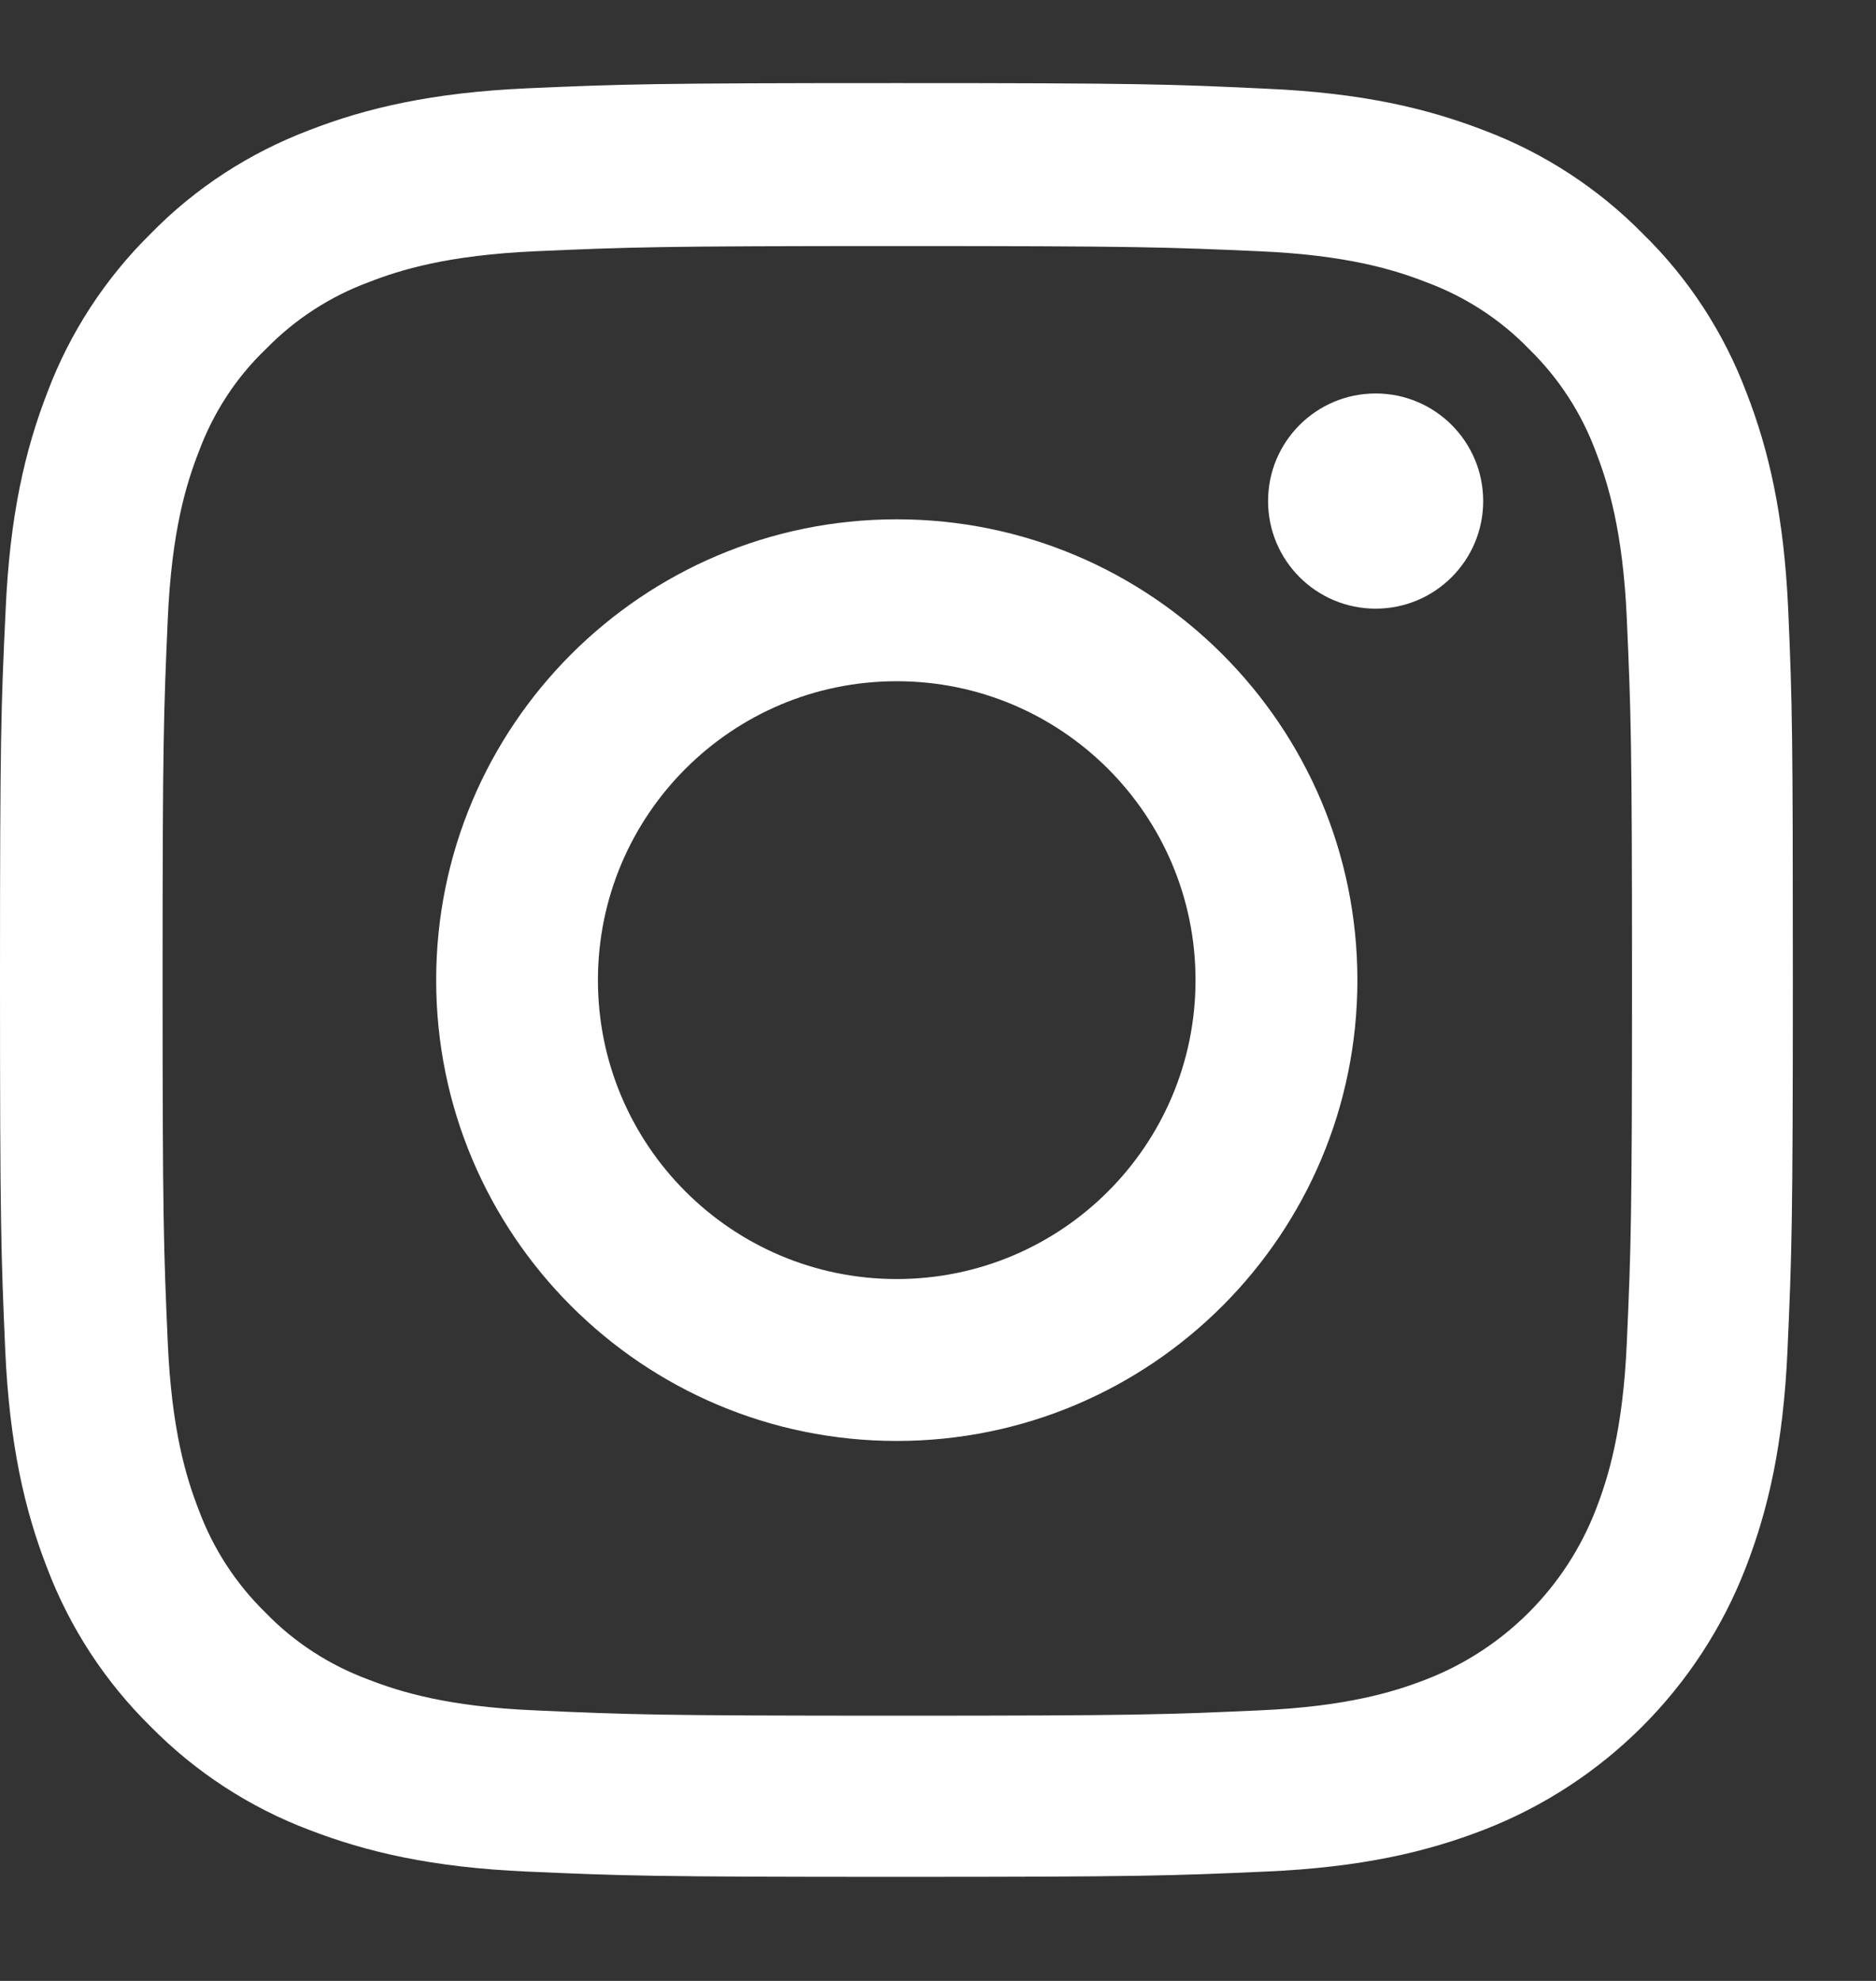
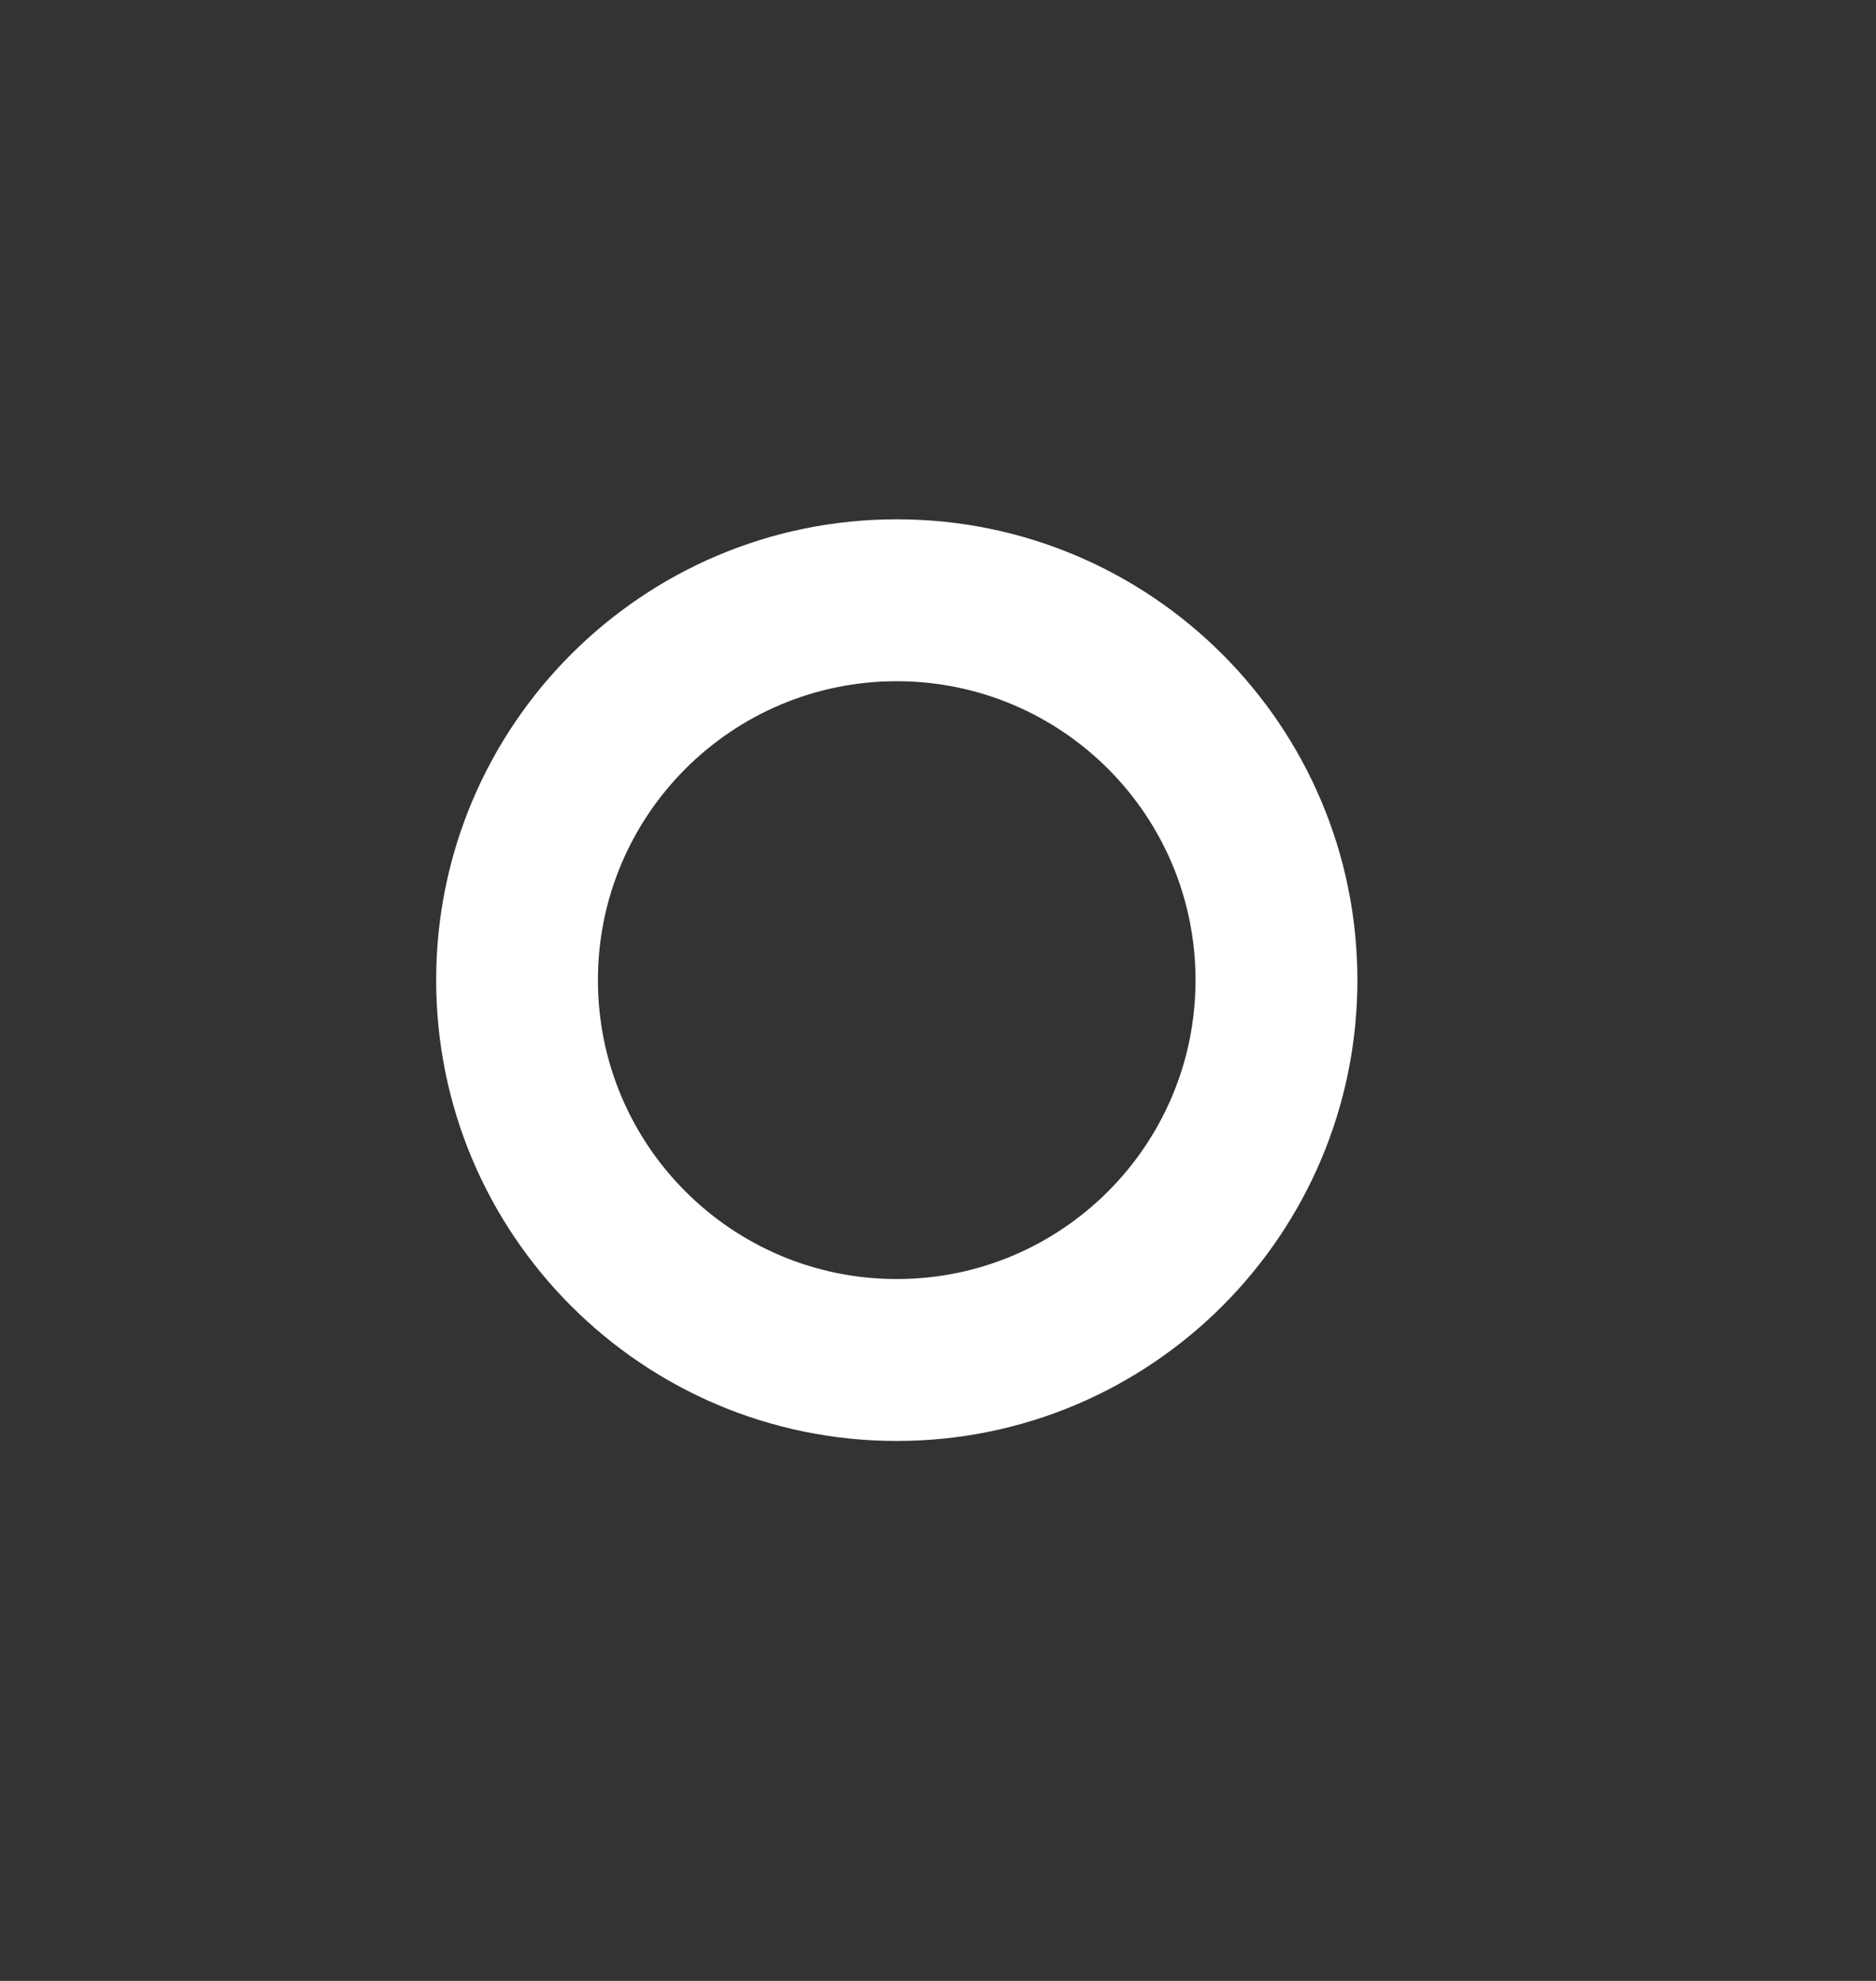
<svg xmlns="http://www.w3.org/2000/svg" width="18" height="19" viewBox="0 0 18 19" fill="none">
  <rect x="0" y="0" width="18" height="19" fill="#333333" stroke="none" />
-   <path d="M17.158 5.855C17.118 4.941 16.97 4.313 16.758 3.768C16.54 3.19 16.203 2.672 15.763 2.242C15.333 1.805 14.812 1.466 14.241 1.251C13.693 1.039 13.068 0.891 12.153 0.851C11.232 0.807 10.94 0.797 8.604 0.797C6.268 0.797 5.976 0.807 5.058 0.847C4.144 0.888 3.516 1.036 2.971 1.247C2.393 1.466 1.875 1.802 1.445 2.242C1.008 2.672 0.669 3.193 0.454 3.765C0.242 4.313 0.094 4.938 0.054 5.852C0.01 6.773 0 7.065 0 9.401C0 11.737 0.01 12.029 0.05 12.947C0.091 13.861 0.239 14.49 0.45 15.034C0.669 15.612 1.008 16.13 1.445 16.56C1.875 16.997 2.396 17.336 2.968 17.552C3.516 17.763 4.141 17.911 5.055 17.951C5.972 17.992 6.265 18.002 8.601 18.002C10.937 18.002 11.229 17.992 12.147 17.951C13.061 17.911 13.689 17.763 14.234 17.552C15.39 17.105 16.304 16.19 16.751 15.034C16.963 14.486 17.111 13.861 17.151 12.947C17.192 12.029 17.202 11.737 17.202 9.401C17.202 7.065 17.198 6.773 17.158 5.855ZM15.609 12.88C15.572 13.72 15.43 14.174 15.313 14.476C15.024 15.226 14.429 15.821 13.679 16.11C13.377 16.227 12.92 16.369 12.083 16.405C11.175 16.446 10.903 16.456 8.608 16.456C6.312 16.456 6.036 16.446 5.132 16.405C4.292 16.369 3.838 16.227 3.536 16.11C3.163 15.972 2.823 15.753 2.548 15.468C2.262 15.189 2.044 14.853 1.906 14.48C1.788 14.177 1.647 13.72 1.61 12.883C1.57 11.976 1.56 11.703 1.56 9.408C1.56 7.112 1.57 6.837 1.61 5.933C1.647 5.092 1.788 4.639 1.906 4.336C2.044 3.963 2.262 3.624 2.551 3.348C2.83 3.062 3.166 2.844 3.539 2.706C3.842 2.588 4.299 2.447 5.136 2.41C6.043 2.37 6.315 2.36 8.611 2.36C10.91 2.36 11.182 2.37 12.086 2.41C12.927 2.447 13.38 2.588 13.683 2.706C14.056 2.844 14.395 3.062 14.671 3.348C14.957 3.627 15.175 3.963 15.313 4.336C15.43 4.639 15.572 5.096 15.609 5.933C15.649 6.84 15.659 7.112 15.659 9.408C15.659 11.703 15.649 11.972 15.609 12.88Z" fill="white" />
  <path d="M8.604 4.981C6.164 4.981 4.185 6.961 4.185 9.401C4.185 11.841 6.164 13.821 8.604 13.821C11.044 13.821 13.024 11.841 13.024 9.401C13.024 6.961 11.044 4.981 8.604 4.981ZM8.604 12.268C7.021 12.268 5.737 10.984 5.737 9.401C5.737 7.818 7.021 6.534 8.604 6.534C10.187 6.534 11.471 7.818 11.471 9.401C11.471 10.984 10.187 12.268 8.604 12.268Z" fill="white" />
-   <path d="M14.231 4.806C14.231 5.376 13.769 5.838 13.199 5.838C12.629 5.838 12.167 5.376 12.167 4.806C12.167 4.236 12.629 3.774 13.199 3.774C13.769 3.774 14.231 4.236 14.231 4.806Z" fill="white" />
</svg>